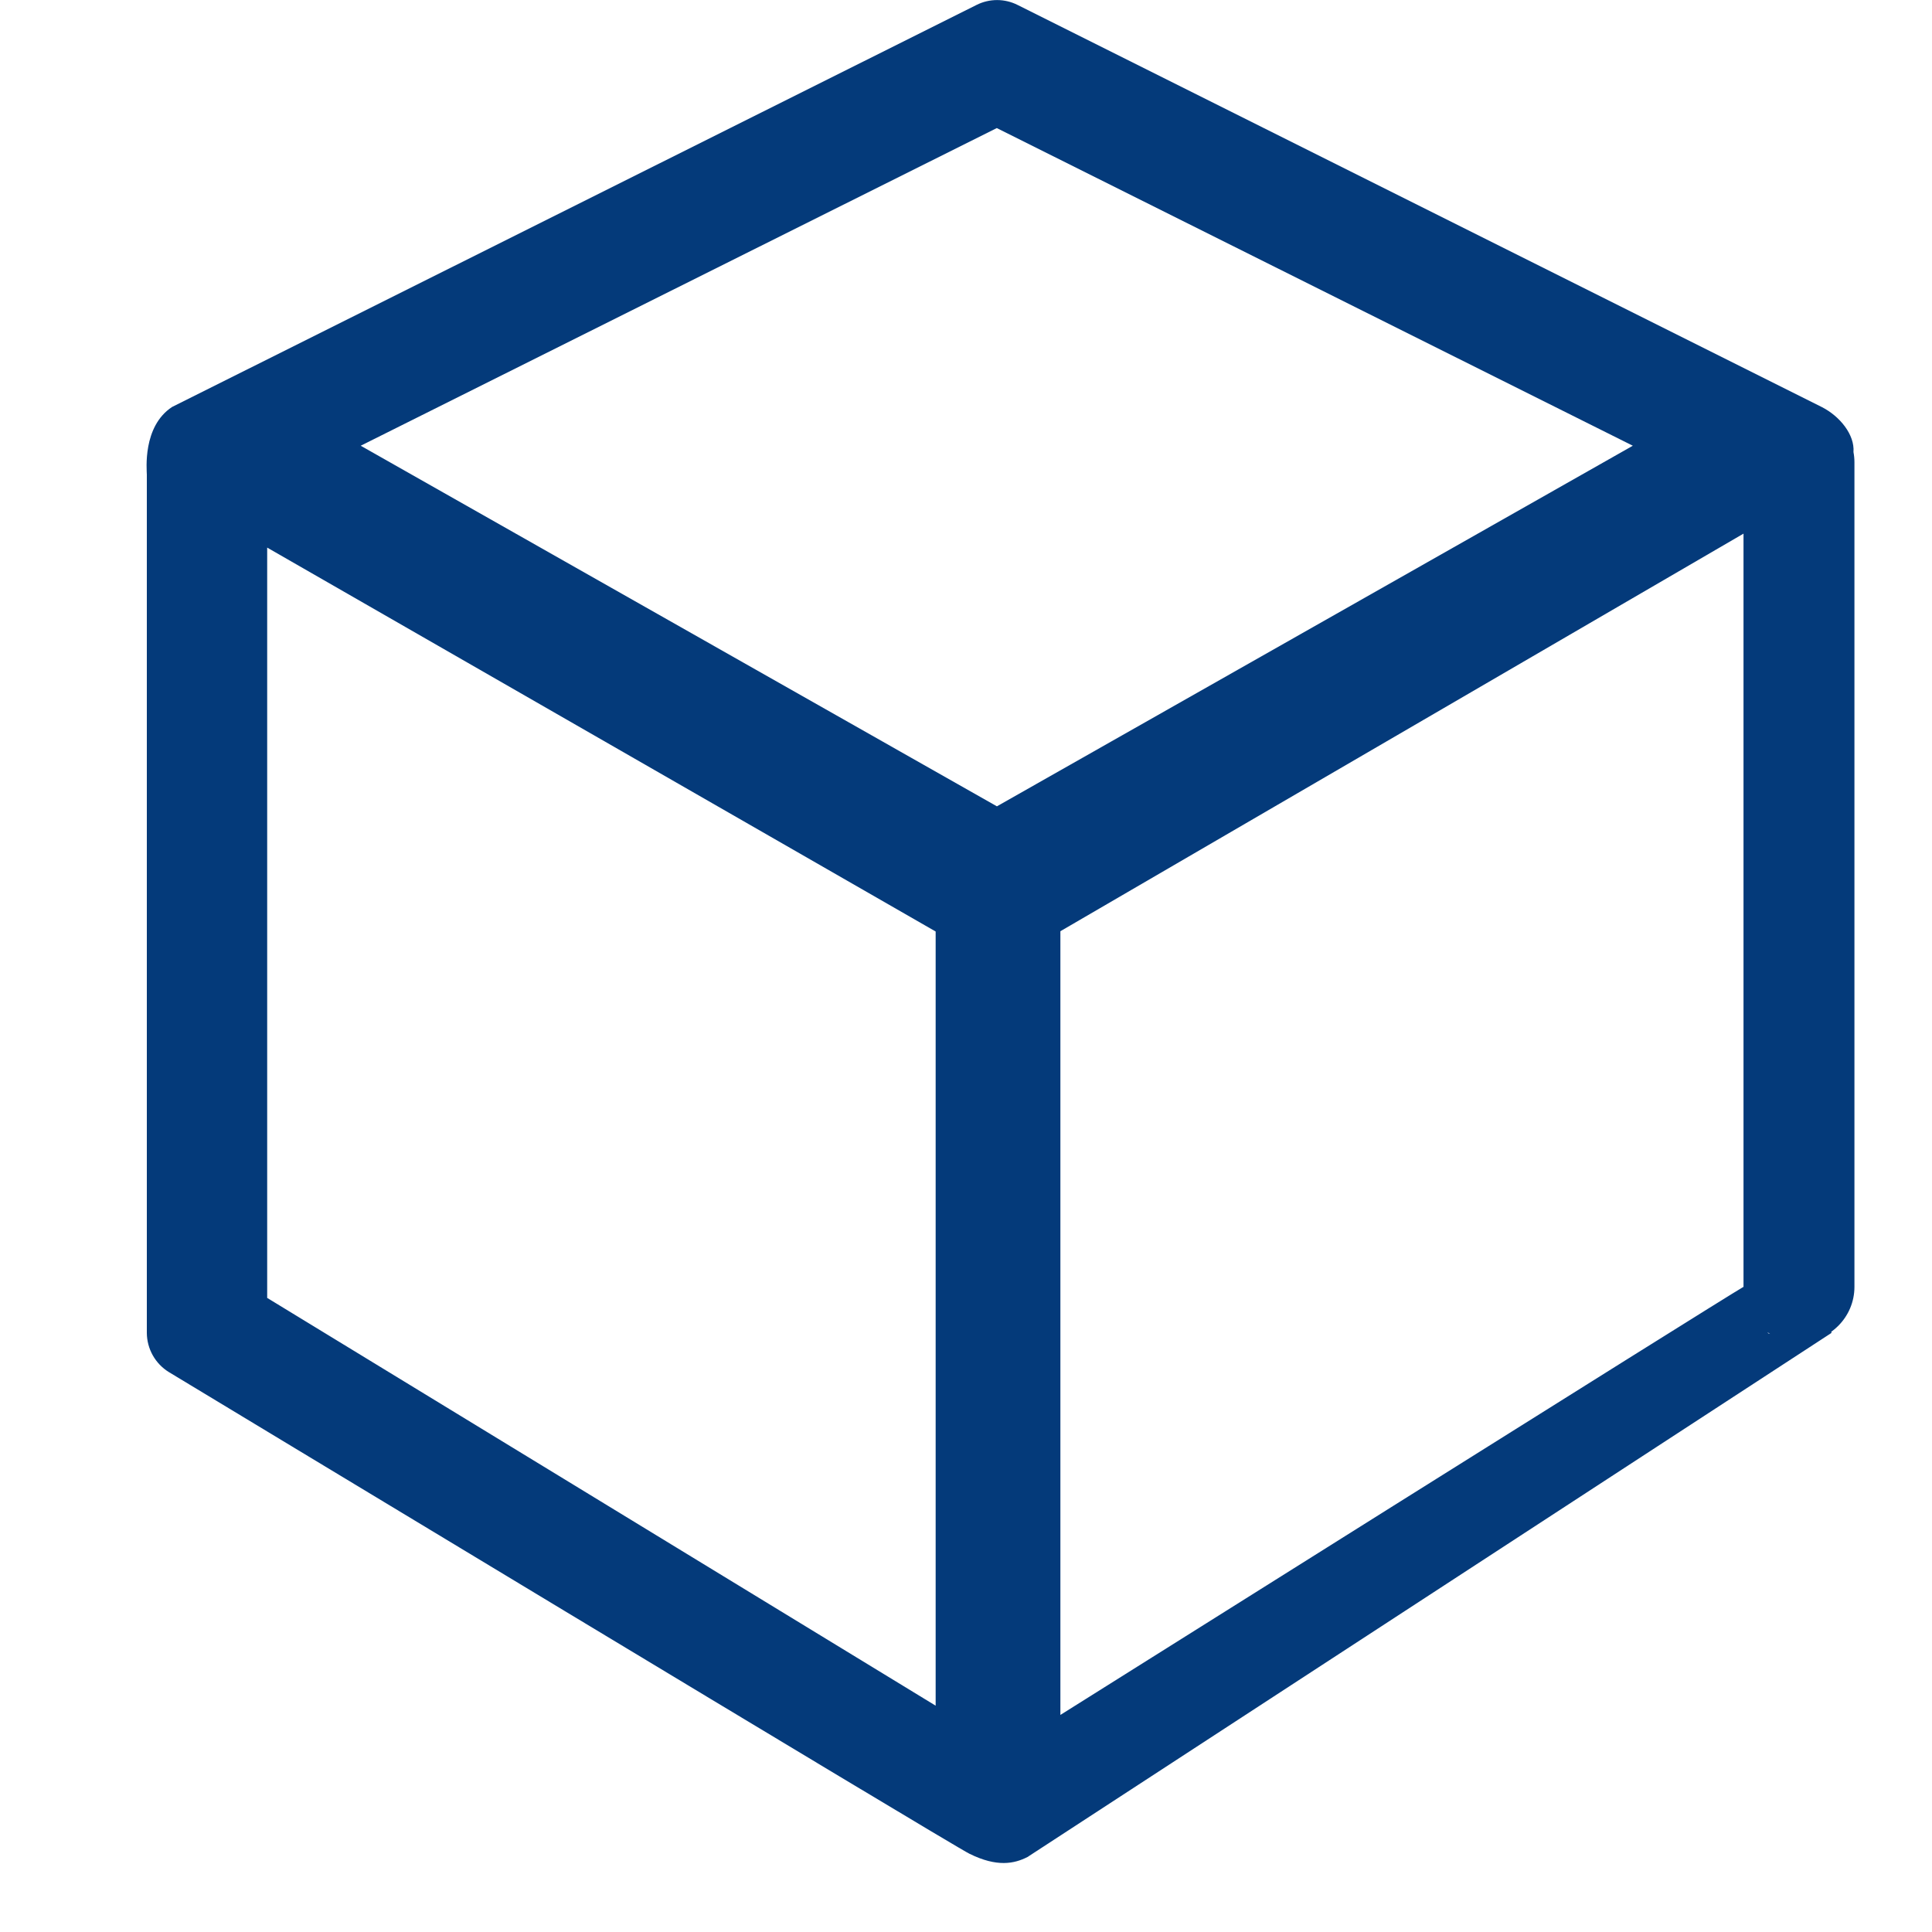
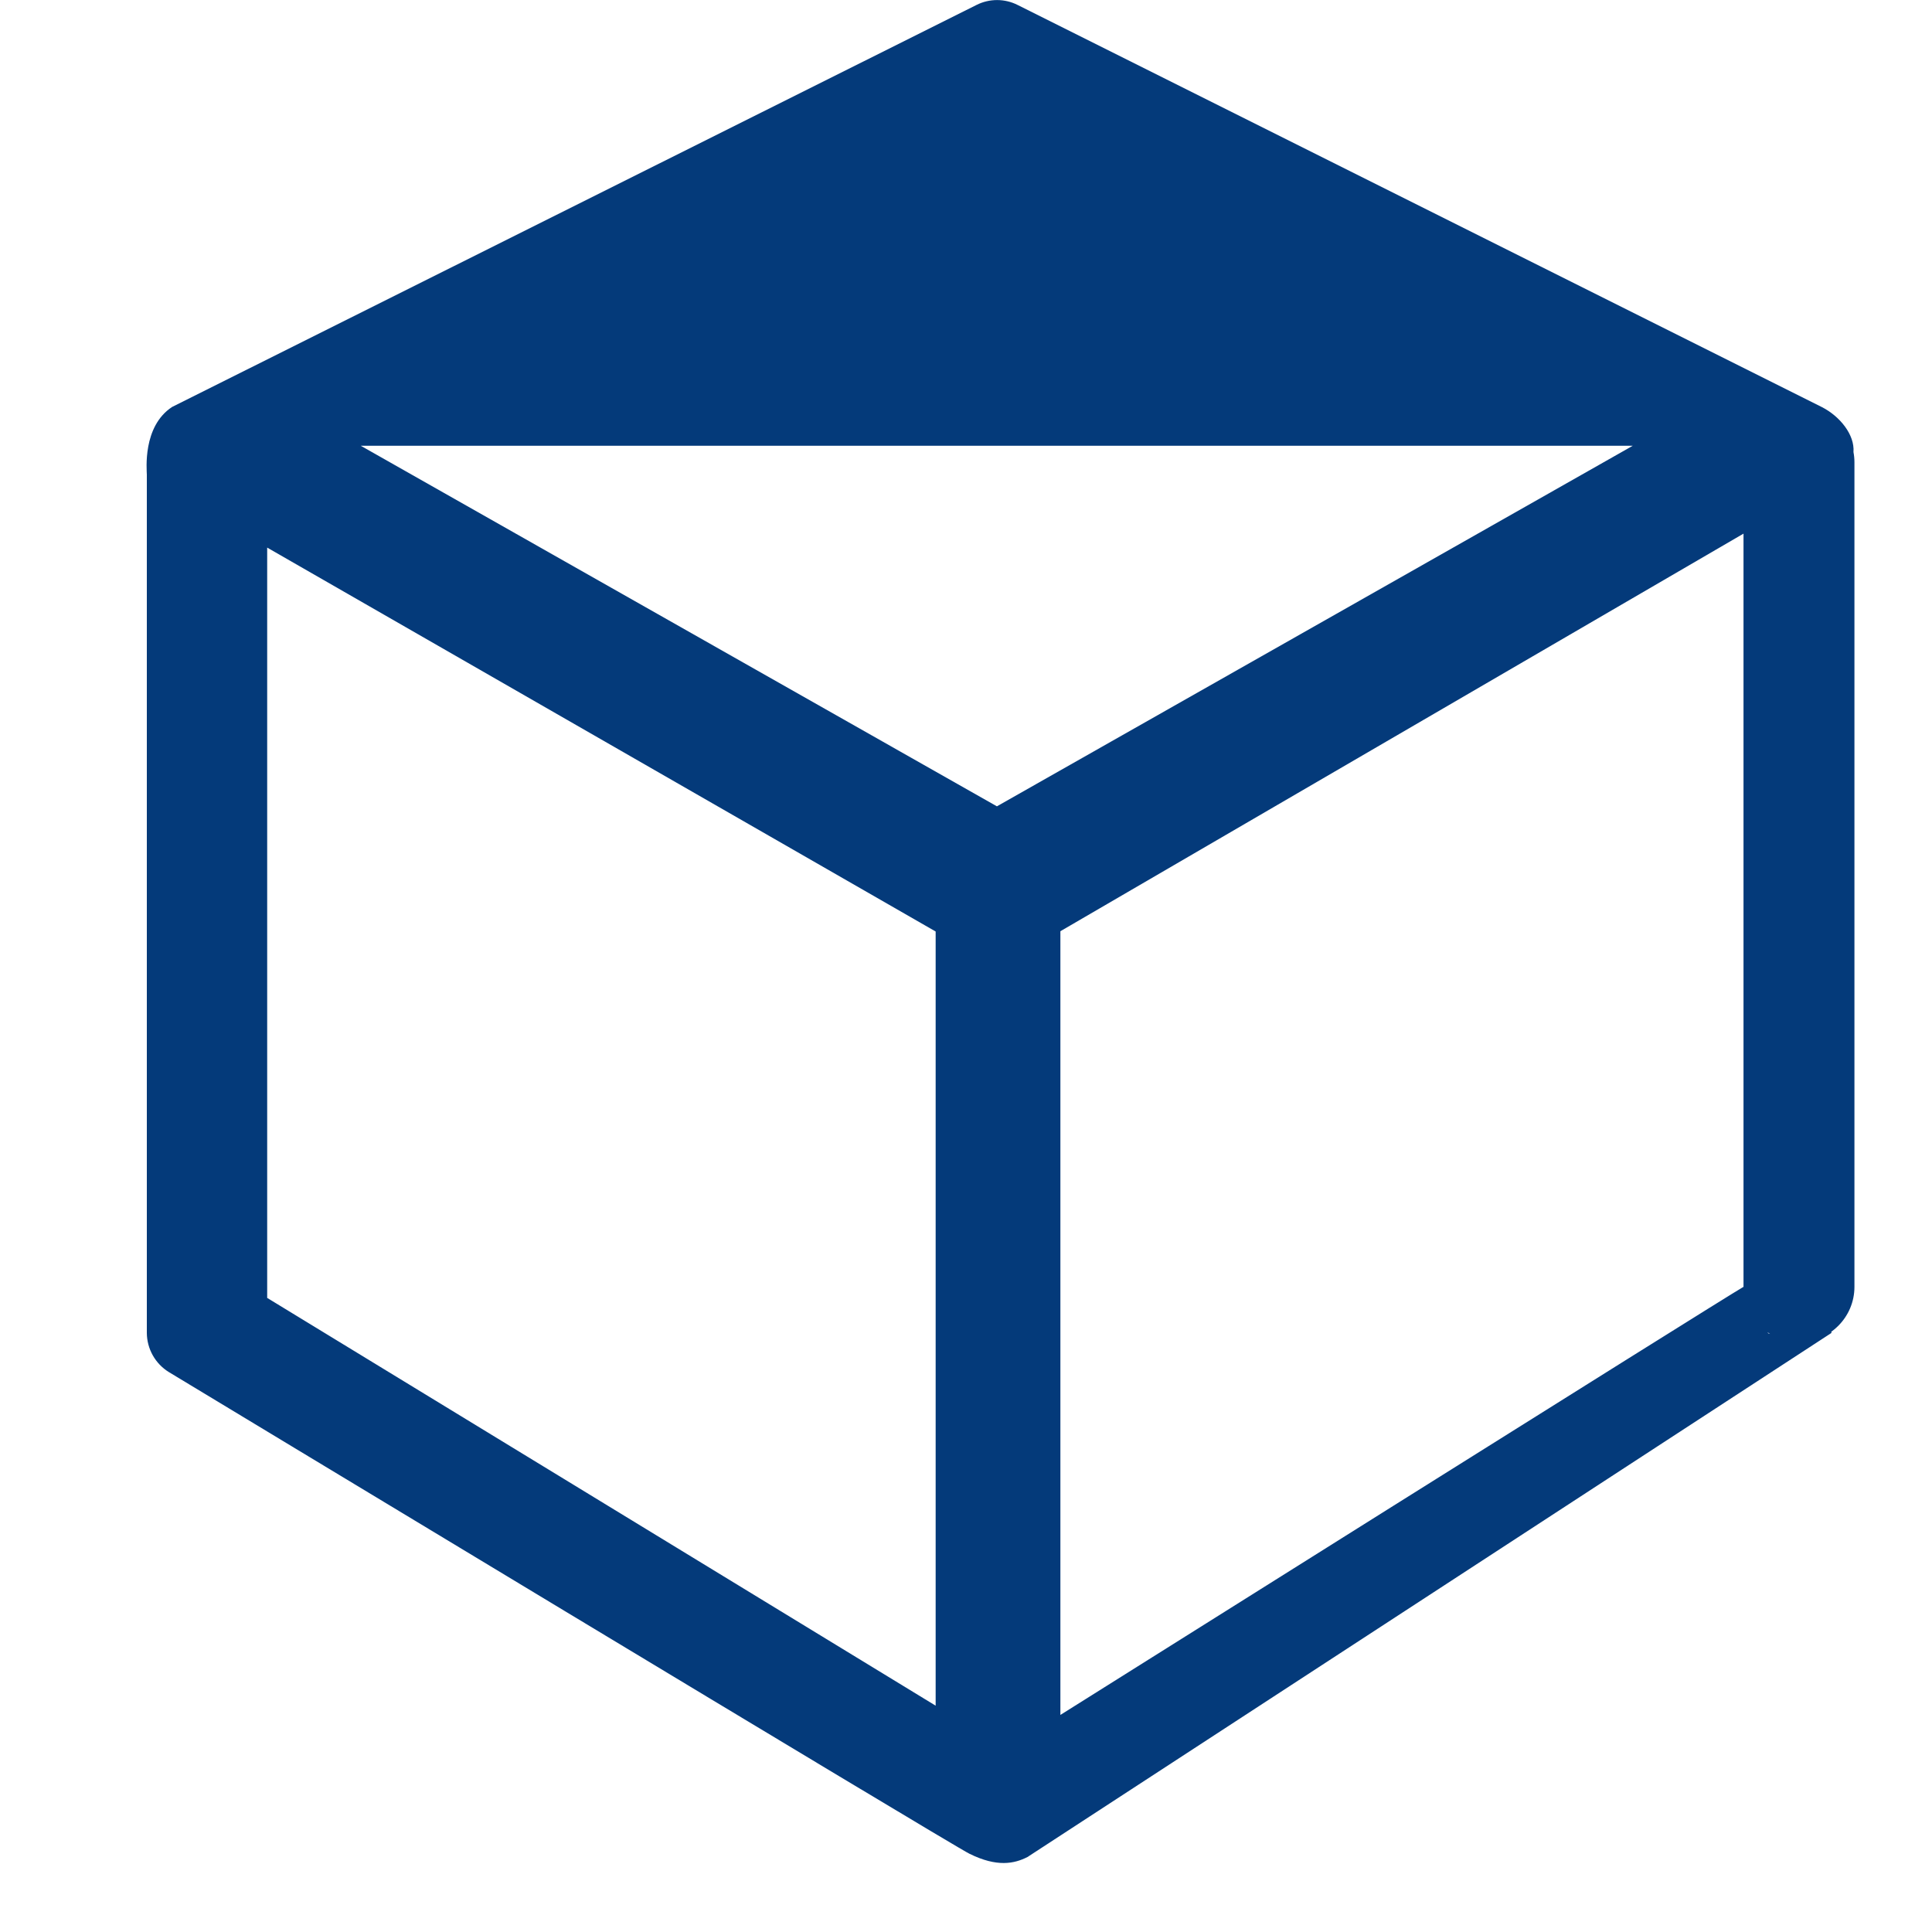
<svg xmlns="http://www.w3.org/2000/svg" width="48px" height="48px" viewBox="0 0 48 48" version="1.1">
  <title>s7-ico-1</title>
  <g id="页面-1" stroke="none" stroke-width="1" fill="none" fill-rule="evenodd">
    <g id="首页" transform="translate(-517, -4319)" fill-rule="nonzero">
      <g id="编组" transform="translate(0, 2412)">
        <g id="S7" transform="translate(0, 1622)">
          <g id="编组-18" transform="translate(474, 285)">
            <g id="s7-ico-1" transform="translate(43, 0)">
-               <rect id="矩形" fill="#26579C" opacity="0" x="0" y="0" width="48" height="48" />
-               <path d="M43.317,13.258 L26.345,23.136 L26.345,42.607 C26.345,42.607 42.771,32.283 43.317,31.971 C43.841,31.67 43.802,32.328 43.922,33.117 C43.929,33.151 44.698,33.309 44.698,33.343 C44.548,32.383 45.501,32.685 45.501,33.117 L25.526,46.138 C25.2,46.303 24.771,46.395 24.086,46.056 C23.75,45.905 4.197,34.09 4.197,34.09 C3.858,33.882 3.651,33.514 3.648,33.117 L3.648,11.794 C3.648,11.678 3.535,10.598 4.275,10.111 L24.261,0.123 C24.582,-0.039 24.961,-0.039 25.282,0.123 L45.264,10.114 C45.71,10.341 46.083,10.8 46.049,11.232 C46.065,11.316 46.073,11.401 46.073,11.486 L46.073,31.971 C46.073,32.729 45.456,33.343 44.698,33.343 C43.935,33.343 43.318,32.728 43.317,31.968 L43.317,13.258 Z M23.246,23.143 L6.638,13.605 L6.638,32.246 L23.246,42.377 L23.246,23.143 Z M8.962,11.074 L24.768,20.033 L40.567,11.074 L24.765,3.182 L8.962,11.074 Z" id="形状" fill="#043A7A" />
+               <path d="M43.317,13.258 L26.345,23.136 L26.345,42.607 C26.345,42.607 42.771,32.283 43.317,31.971 C43.841,31.67 43.802,32.328 43.922,33.117 C43.929,33.151 44.698,33.309 44.698,33.343 C44.548,32.383 45.501,32.685 45.501,33.117 L25.526,46.138 C25.2,46.303 24.771,46.395 24.086,46.056 C23.75,45.905 4.197,34.09 4.197,34.09 C3.858,33.882 3.651,33.514 3.648,33.117 L3.648,11.794 C3.648,11.678 3.535,10.598 4.275,10.111 L24.261,0.123 C24.582,-0.039 24.961,-0.039 25.282,0.123 L45.264,10.114 C45.71,10.341 46.083,10.8 46.049,11.232 C46.065,11.316 46.073,11.401 46.073,11.486 L46.073,31.971 C46.073,32.729 45.456,33.343 44.698,33.343 C43.935,33.343 43.318,32.728 43.317,31.968 L43.317,13.258 Z M23.246,23.143 L6.638,13.605 L6.638,32.246 L23.246,42.377 L23.246,23.143 Z M8.962,11.074 L24.768,20.033 L40.567,11.074 L8.962,11.074 Z" id="形状" fill="#043A7A" />
            </g>
          </g>
        </g>
      </g>
    </g>
  </g>
</svg>